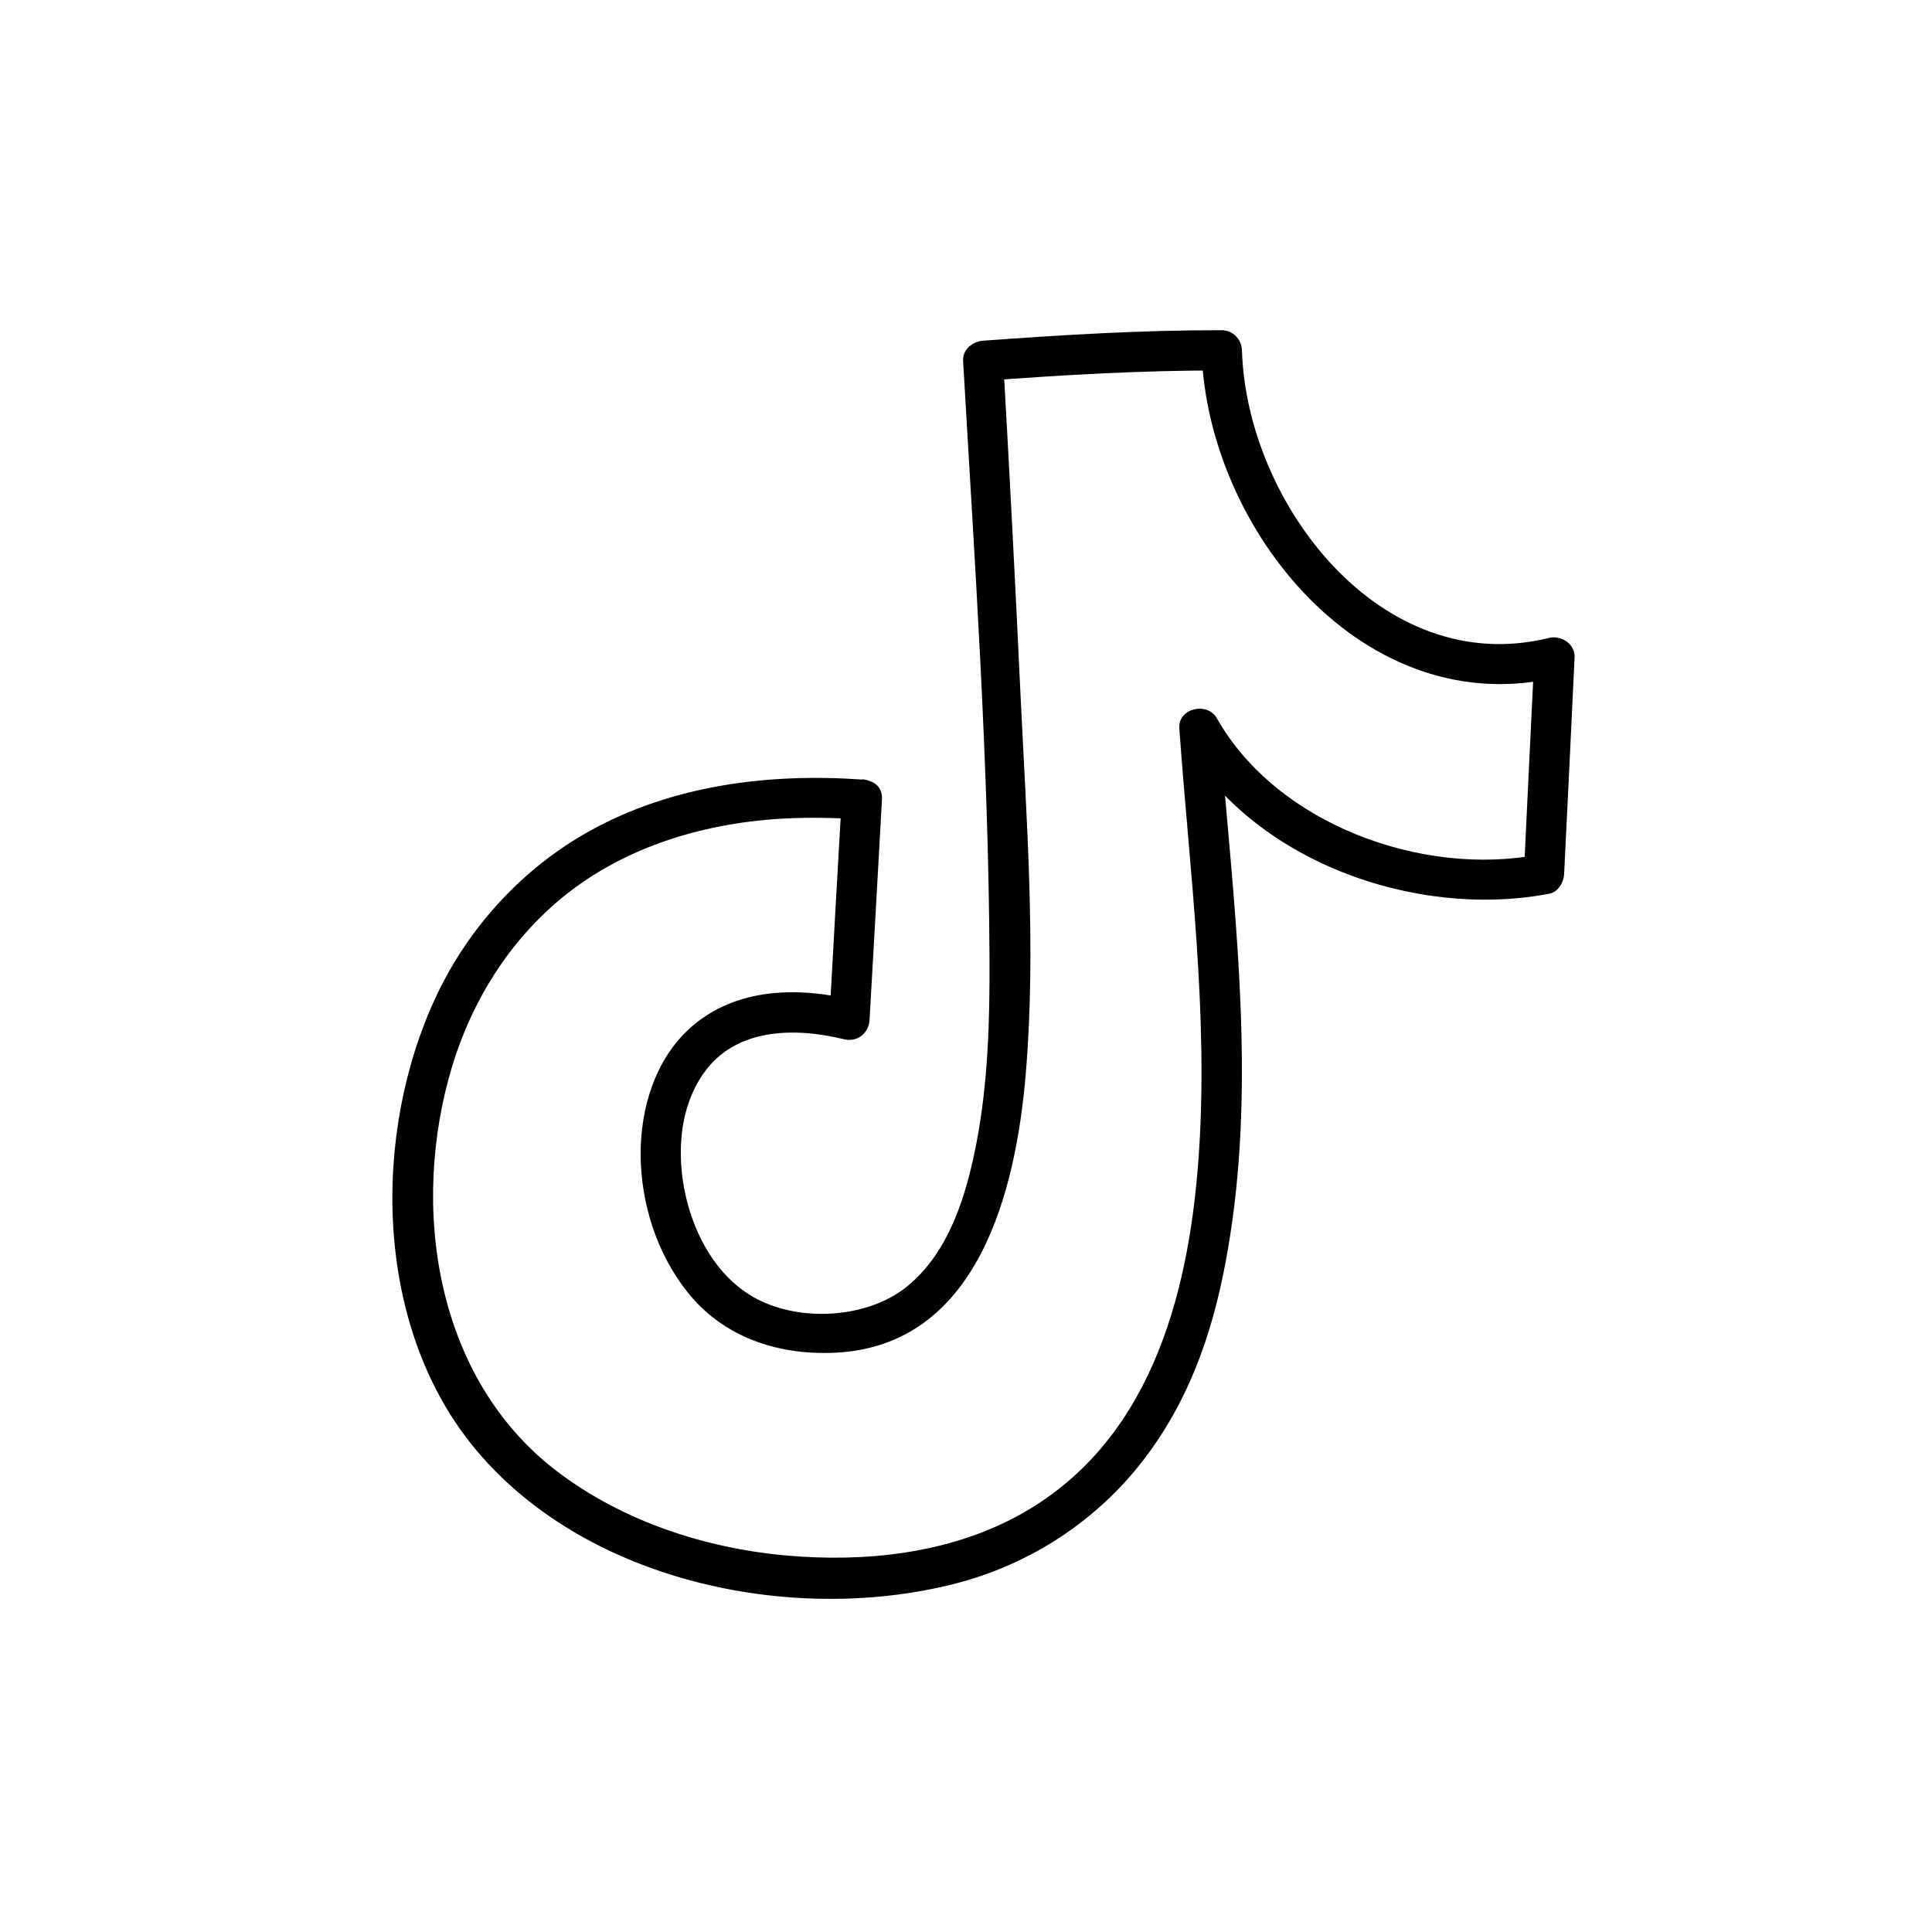
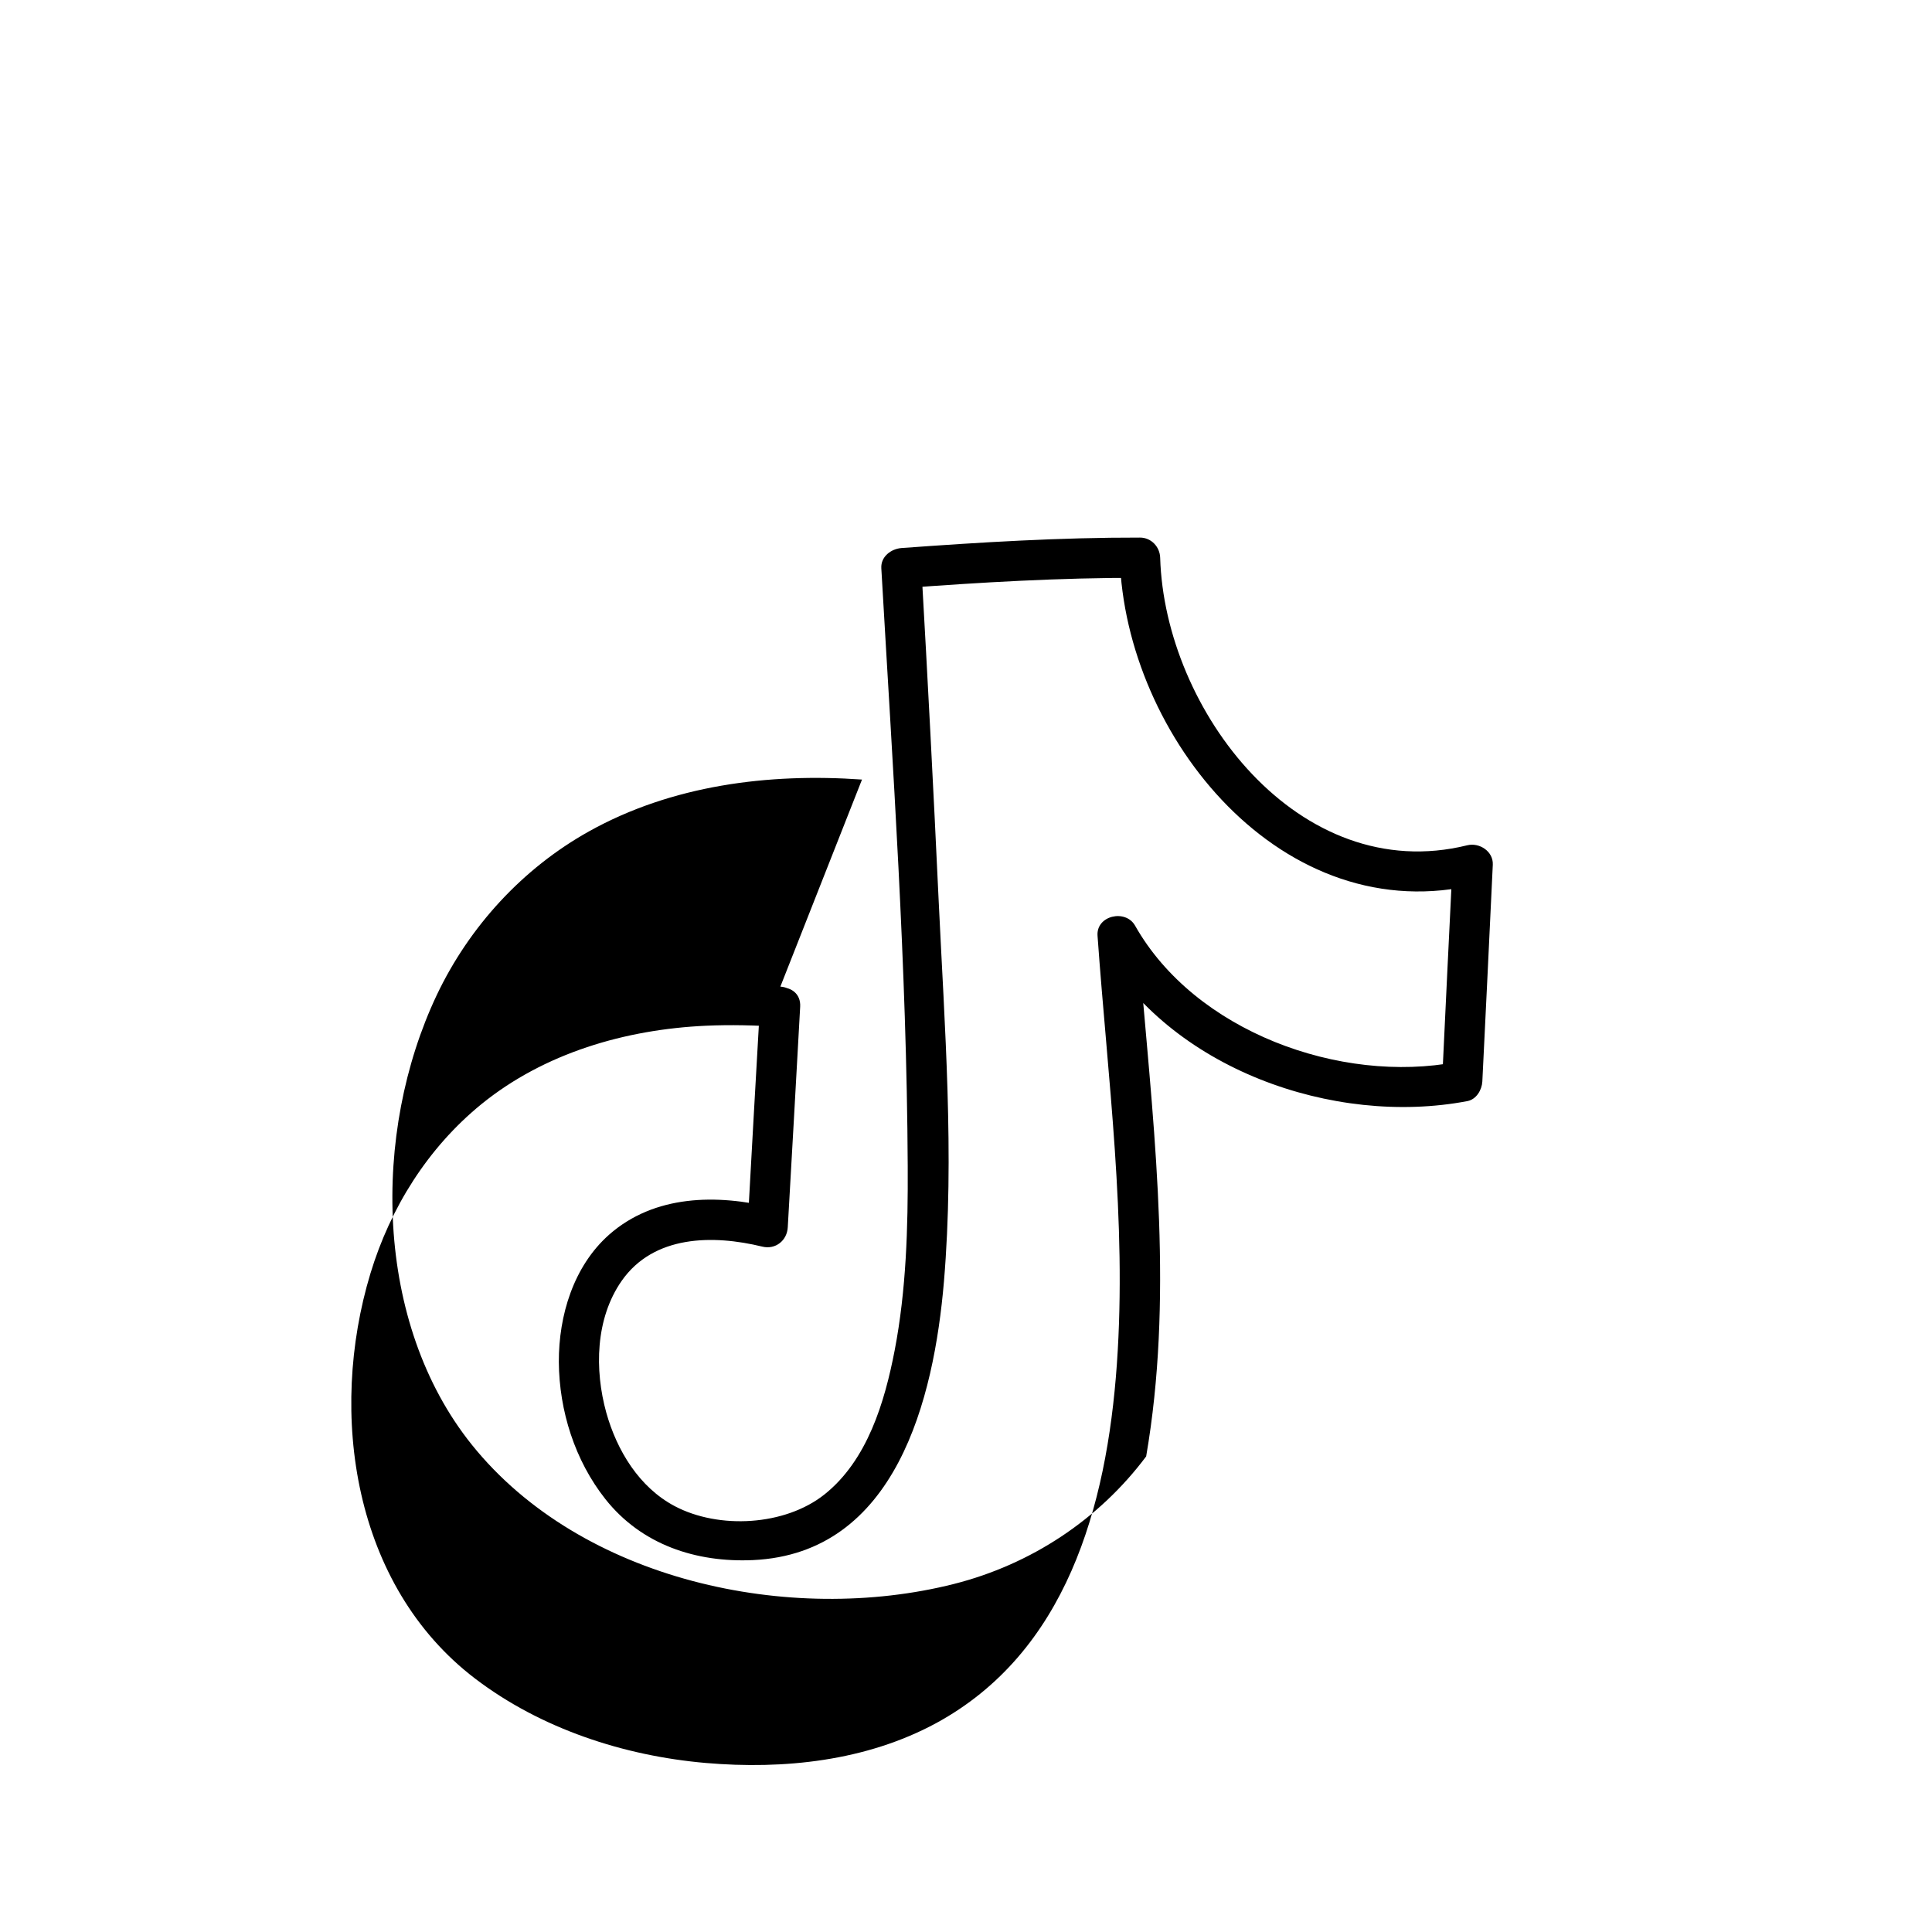
<svg xmlns="http://www.w3.org/2000/svg" id="Layer_2" viewBox="0 0 120 120">
-   <path d="M53.54,48.42c-5.81-.41-11.82.35-16.96,3.22-4.12,2.3-7.43,5.91-9.45,10.16-4.05,8.55-3.9,20.37,2.18,27.94,6.79,8.45,19.76,11.22,29.95,8.64,4.77-1.21,8.99-3.99,11.93-7.92s4.3-8.32,5.08-12.88c1.67-9.69.56-19.57-.28-29.28-.09-1.01-.17-2.03-.24-3.04l-2.33.63c4.3,7.6,14.48,11.21,22.81,9.62.55-.11.89-.69.92-1.21.22-4.49.44-8.98.65-13.47.04-.83-.83-1.39-1.58-1.21-10.47,2.59-18.8-8.4-19.08-17.86-.02-.68-.56-1.25-1.25-1.25-4.95-.01-9.89.29-14.82.65-.64.05-1.29.53-1.25,1.25.71,12.36,1.58,24.77,1.64,37.15.02,3.81-.09,7.68-.81,11.43-.62,3.21-1.69,6.83-4.37,8.96-2.45,1.94-6.54,2.17-9.29.72-2.21-1.17-3.59-3.45-4.25-5.8-.74-2.67-.68-5.85.95-8.19,1.99-2.85,5.67-2.88,8.74-2.13.82.2,1.54-.38,1.58-1.21.26-4.56.52-9.12.77-13.69.09-1.61-2.41-1.6-2.5,0-.26,4.56-.52,9.12-.77,13.69l1.58-1.21c-3.48-.85-7.36-.81-10.18,1.68-2.21,1.96-3.13,5.02-3.12,7.9.02,3.04,1,6.13,2.89,8.52,2.24,2.83,5.62,3.95,9.17,3.79,8.89-.41,11.24-10.01,11.86-17.3.66-7.85.04-15.85-.33-23.7-.32-6.87-.68-13.75-1.07-20.61l-1.25,1.25c4.93-.37,9.87-.66,14.82-.65l-1.25-1.25c.33,11.13,10.15,23.26,22.25,20.27l-1.58-1.21c-.22,4.49-.44,8.98-.65,13.47l.92-1.21c-7.24,1.39-16.27-1.89-19.99-8.47-.59-1.04-2.42-.63-2.33.63.63,8.86,1.83,17.71,1.2,26.62s-3.16,17.9-11.23,22.29c-4.34,2.35-9.46,2.89-14.31,2.47-5.08-.44-10.24-2.13-14.32-5.24-7.57-5.77-9.14-16.45-6.5-25.17,1.24-4.08,3.56-7.79,6.88-10.5,3.92-3.19,8.96-4.65,13.95-4.88,1.54-.07,3.09-.03,4.63.07s1.6-2.39,0-2.5Z" />
+   <path d="M53.54,48.42c-5.81-.41-11.82.35-16.96,3.22-4.12,2.3-7.43,5.91-9.45,10.16-4.05,8.55-3.9,20.37,2.18,27.94,6.79,8.45,19.76,11.22,29.95,8.64,4.77-1.21,8.99-3.99,11.93-7.92c1.67-9.69.56-19.57-.28-29.28-.09-1.01-.17-2.03-.24-3.04l-2.33.63c4.3,7.6,14.48,11.21,22.81,9.62.55-.11.89-.69.92-1.21.22-4.49.44-8.98.65-13.47.04-.83-.83-1.39-1.58-1.21-10.47,2.59-18.8-8.4-19.08-17.86-.02-.68-.56-1.25-1.25-1.25-4.95-.01-9.89.29-14.82.65-.64.05-1.29.53-1.25,1.25.71,12.36,1.58,24.77,1.64,37.15.02,3.81-.09,7.68-.81,11.43-.62,3.21-1.69,6.83-4.37,8.96-2.45,1.94-6.54,2.17-9.29.72-2.21-1.17-3.59-3.45-4.25-5.8-.74-2.67-.68-5.85.95-8.19,1.99-2.85,5.67-2.88,8.74-2.13.82.2,1.54-.38,1.58-1.21.26-4.56.52-9.12.77-13.69.09-1.61-2.41-1.6-2.5,0-.26,4.56-.52,9.12-.77,13.69l1.58-1.21c-3.48-.85-7.36-.81-10.18,1.68-2.21,1.96-3.13,5.02-3.12,7.9.02,3.04,1,6.13,2.89,8.52,2.24,2.83,5.62,3.95,9.17,3.79,8.89-.41,11.24-10.01,11.86-17.3.66-7.85.04-15.85-.33-23.7-.32-6.87-.68-13.75-1.07-20.61l-1.25,1.25c4.93-.37,9.87-.66,14.82-.65l-1.25-1.25c.33,11.13,10.15,23.26,22.25,20.27l-1.58-1.21c-.22,4.49-.44,8.98-.65,13.47l.92-1.21c-7.24,1.39-16.27-1.89-19.99-8.47-.59-1.04-2.42-.63-2.33.63.63,8.86,1.83,17.71,1.2,26.62s-3.16,17.9-11.23,22.29c-4.34,2.35-9.46,2.89-14.31,2.47-5.08-.44-10.24-2.13-14.32-5.24-7.57-5.77-9.14-16.45-6.5-25.17,1.24-4.08,3.56-7.79,6.88-10.5,3.92-3.19,8.96-4.65,13.95-4.88,1.54-.07,3.09-.03,4.63.07s1.6-2.39,0-2.5Z" />
</svg>